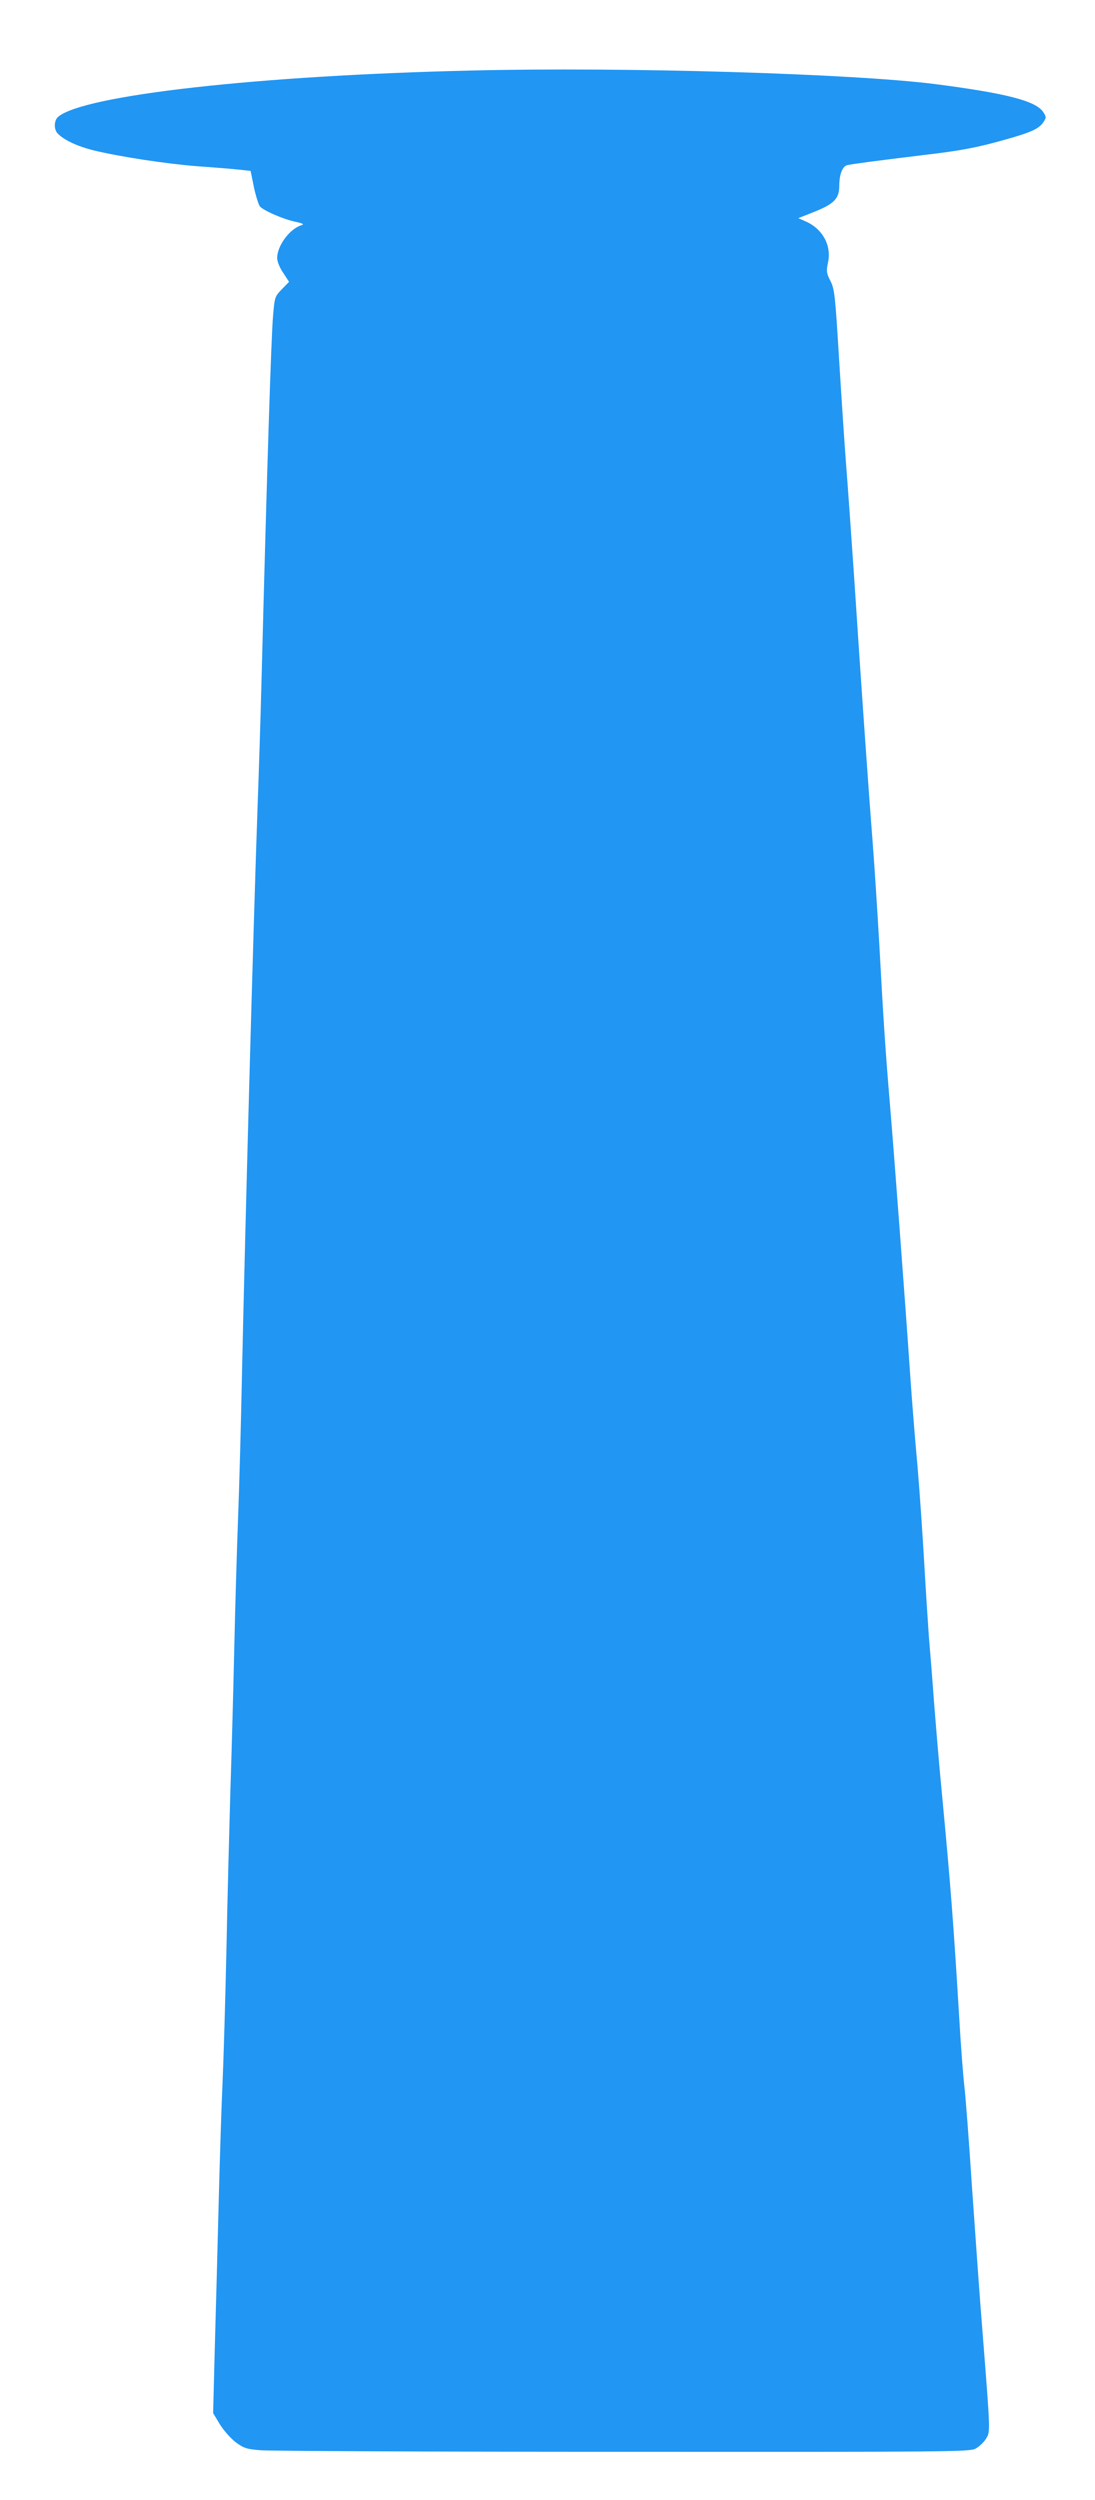
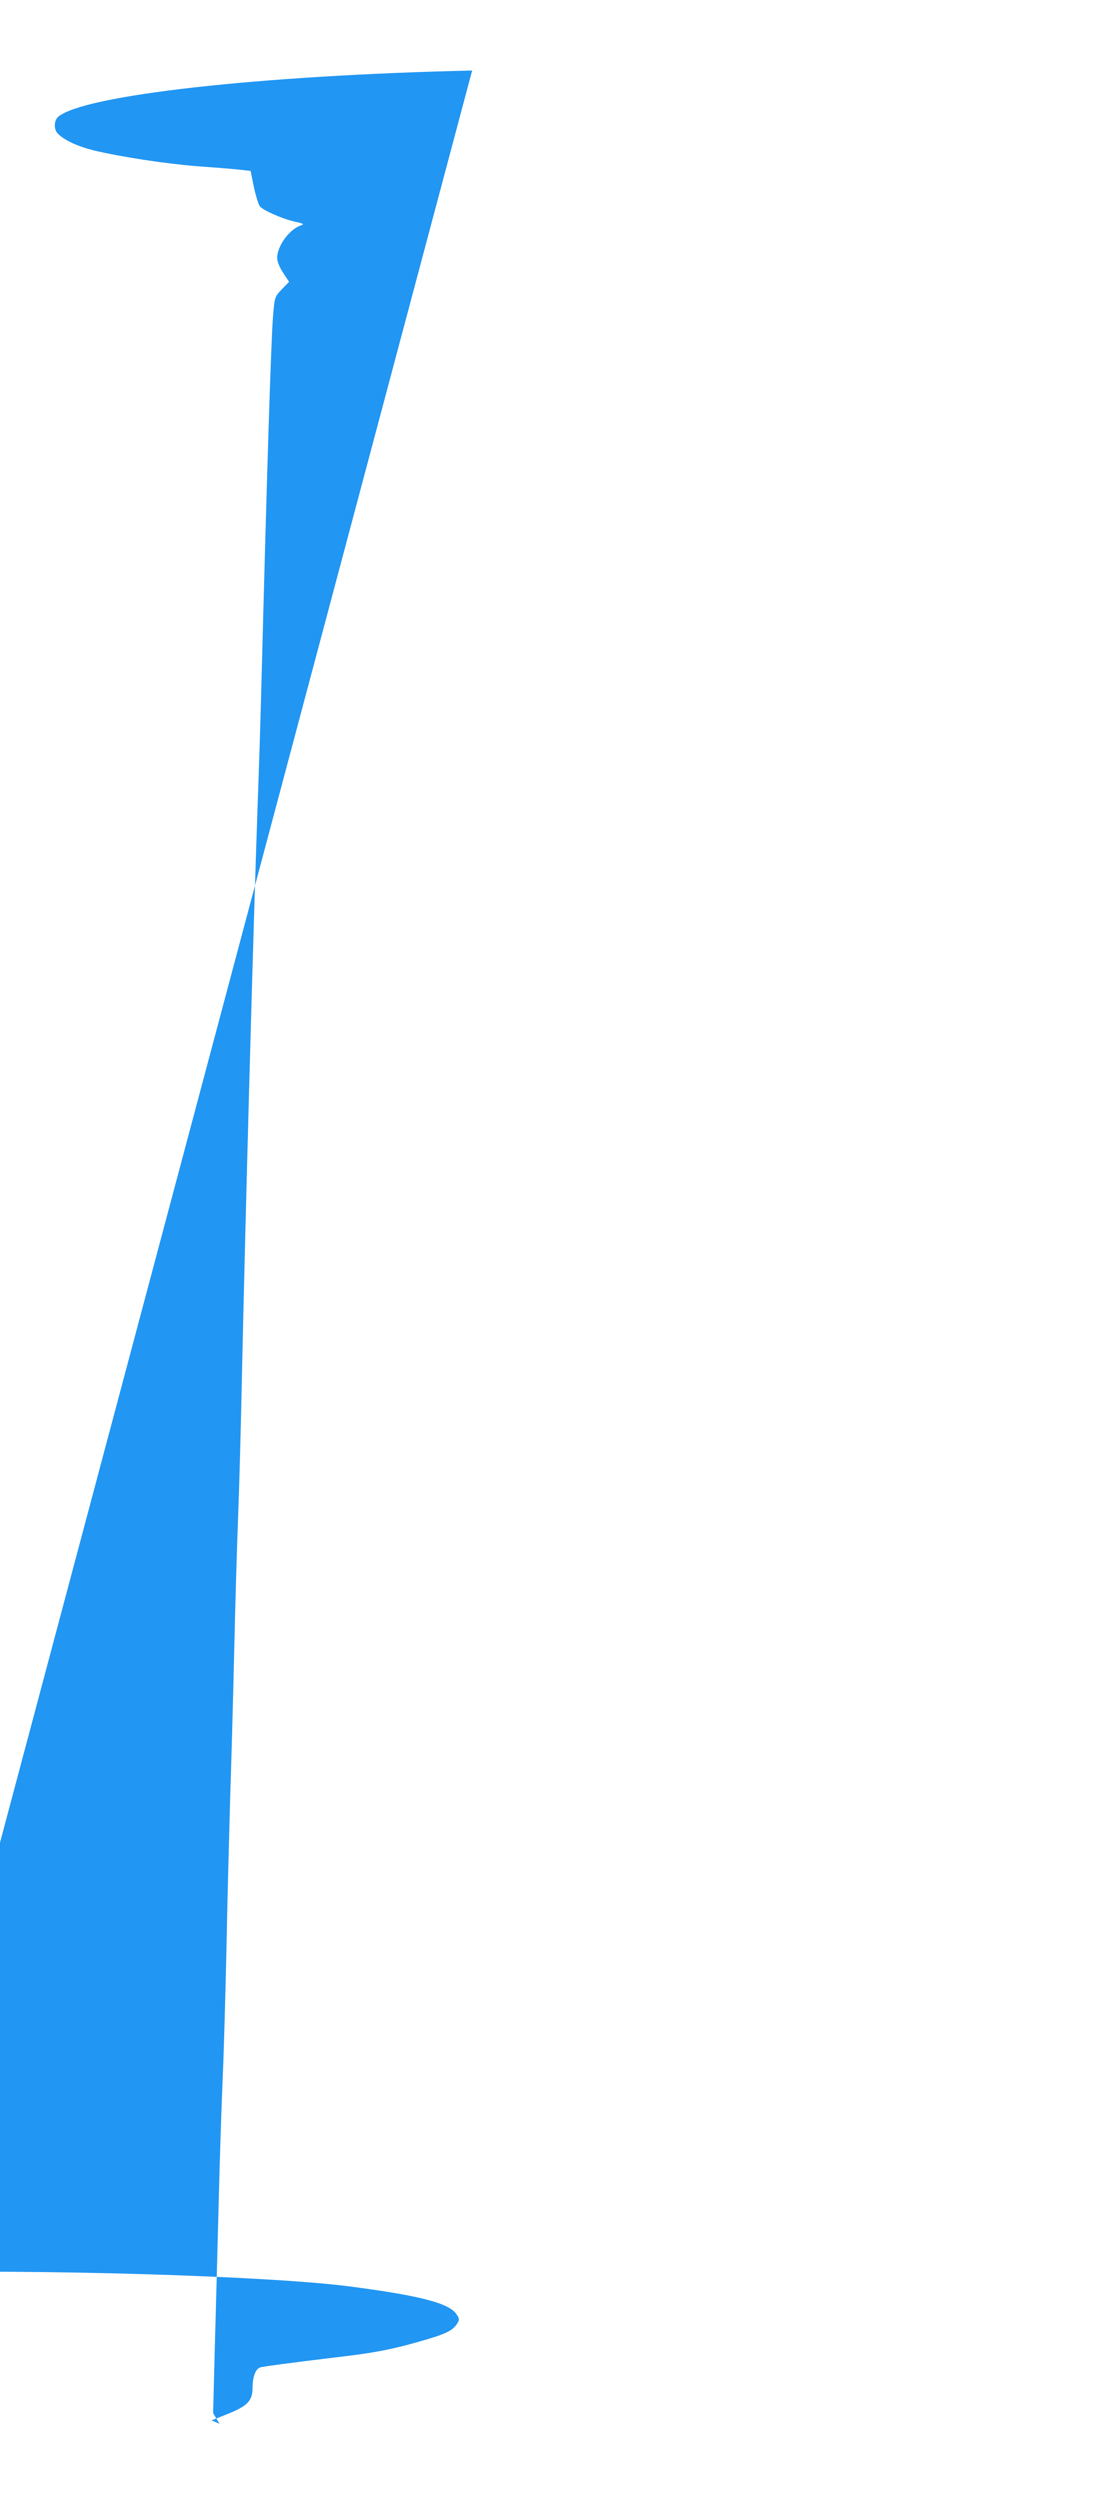
<svg xmlns="http://www.w3.org/2000/svg" version="1.0" width="561pt" height="1280pt" viewBox="0 0 561 1280" preserveAspectRatio="xMidYMid meet">
  <g transform="translate(0,1280) scale(0.1,-0.1)" fill="#2196f3" stroke="none">
-     <path d="M2419 12439 c-1092 -25 -1990 -126 -2121 -237 -22 -19 -23 -65 -2 -86 33 -34 103 -66 184 -86 137 -33 374 -69 530 -81 80 -6 174 -13 209 -17 l65 -7 17 -84 c10 -46 24 -89 30 -97 17 -21 112 -63 176 -78 47 -10 54 -14 35 -20 -59 -19 -122 -105 -122 -167 0 -18 13 -50 31 -76 l30 -46 -37 -38 c-36 -37 -37 -41 -45 -136 -10 -120 -31 -781 -59 -1863 -5 -195 -14 -483 -20 -640 -23 -649 -64 -2167 -80 -2905 -5 -253 -14 -586 -20 -740 -6 -154 -15 -462 -20 -685 -5 -223 -14 -551 -20 -730 -5 -179 -15 -543 -20 -810 -6 -267 -15 -572 -20 -678 -5 -106 -14 -388 -20 -625 -6 -238 -15 -574 -20 -747 l-8 -315 33 -55 c18 -30 54 -71 80 -92 43 -32 56 -37 129 -43 44 -4 879 -8 1856 -8 1674 -1 1777 0 1808 16 18 10 42 32 53 50 23 37 24 24 -16 532 -14 171 -38 510 -55 755 -16 245 -34 481 -40 525 -5 44 -17 195 -25 335 -30 497 -44 680 -90 1165 -14 143 -31 352 -40 465 -8 113 -20 261 -26 330 -5 69 -16 240 -24 380 -8 140 -23 361 -34 490 -12 129 -28 330 -36 445 -30 439 -86 1179 -105 1405 -23 271 -34 436 -55 825 -9 154 -24 395 -35 535 -22 280 -57 782 -95 1360 -14 206 -32 458 -40 560 -8 102 -24 345 -36 540 -20 327 -23 359 -44 401 -21 40 -22 51 -13 94 19 87 -26 171 -111 210 l-41 18 83 33 c102 41 127 68 127 134 0 56 16 97 39 104 16 5 152 23 391 52 191 22 278 39 416 78 140 39 177 57 200 91 15 23 15 27 -1 51 -37 57 -188 96 -550 143 -421 54 -1590 89 -2376 70z" />
+     <path d="M2419 12439 c-1092 -25 -1990 -126 -2121 -237 -22 -19 -23 -65 -2 -86 33 -34 103 -66 184 -86 137 -33 374 -69 530 -81 80 -6 174 -13 209 -17 l65 -7 17 -84 c10 -46 24 -89 30 -97 17 -21 112 -63 176 -78 47 -10 54 -14 35 -20 -59 -19 -122 -105 -122 -167 0 -18 13 -50 31 -76 l30 -46 -37 -38 c-36 -37 -37 -41 -45 -136 -10 -120 -31 -781 -59 -1863 -5 -195 -14 -483 -20 -640 -23 -649 -64 -2167 -80 -2905 -5 -253 -14 -586 -20 -740 -6 -154 -15 -462 -20 -685 -5 -223 -14 -551 -20 -730 -5 -179 -15 -543 -20 -810 -6 -267 -15 -572 -20 -678 -5 -106 -14 -388 -20 -625 -6 -238 -15 -574 -20 -747 l-8 -315 33 -55 l-41 18 83 33 c102 41 127 68 127 134 0 56 16 97 39 104 16 5 152 23 391 52 191 22 278 39 416 78 140 39 177 57 200 91 15 23 15 27 -1 51 -37 57 -188 96 -550 143 -421 54 -1590 89 -2376 70z" />
  </g>
</svg>